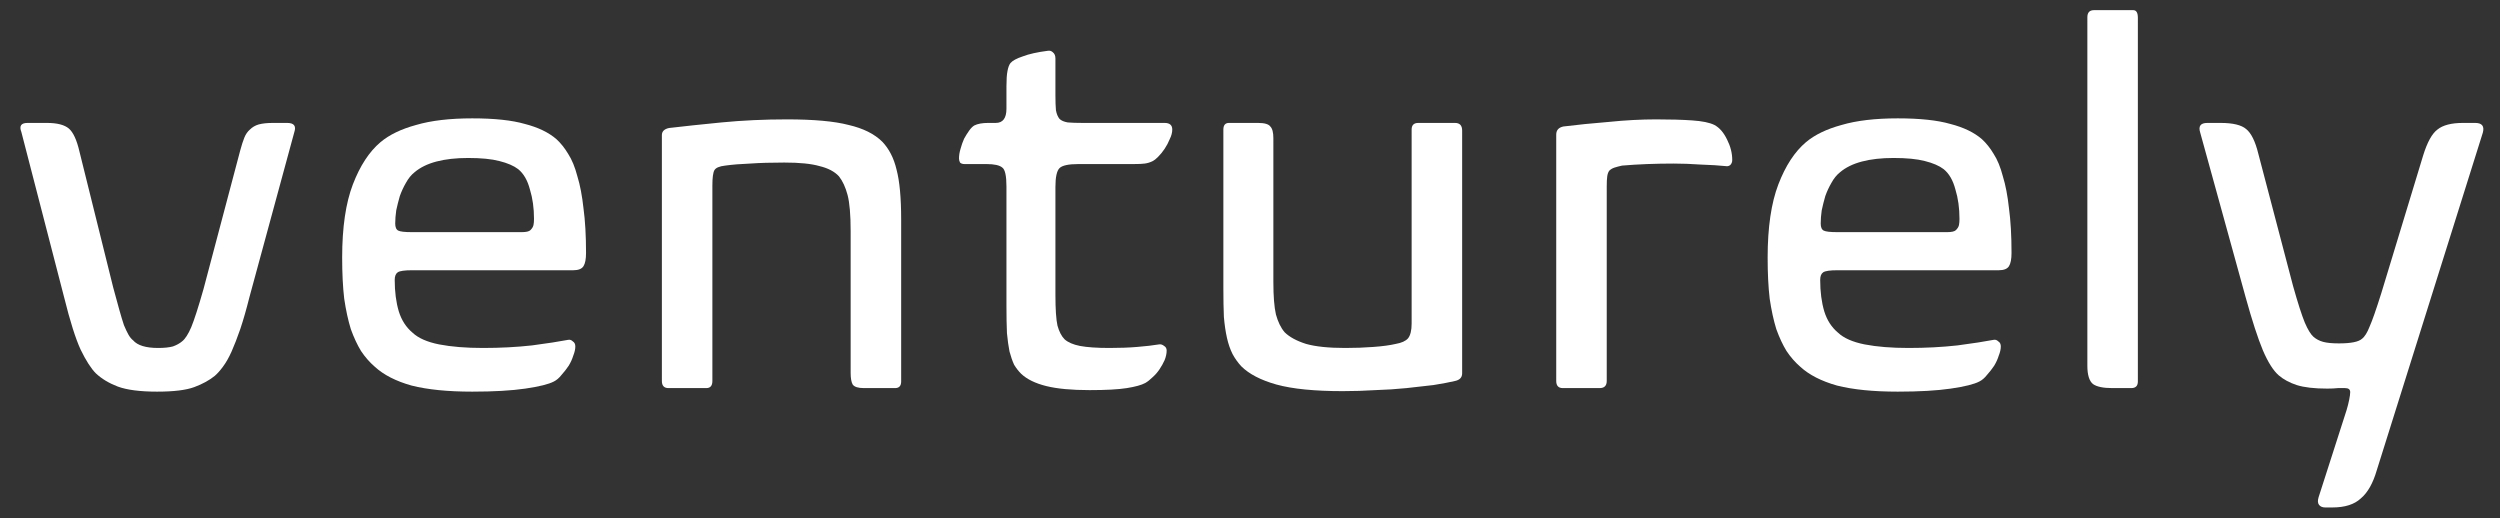
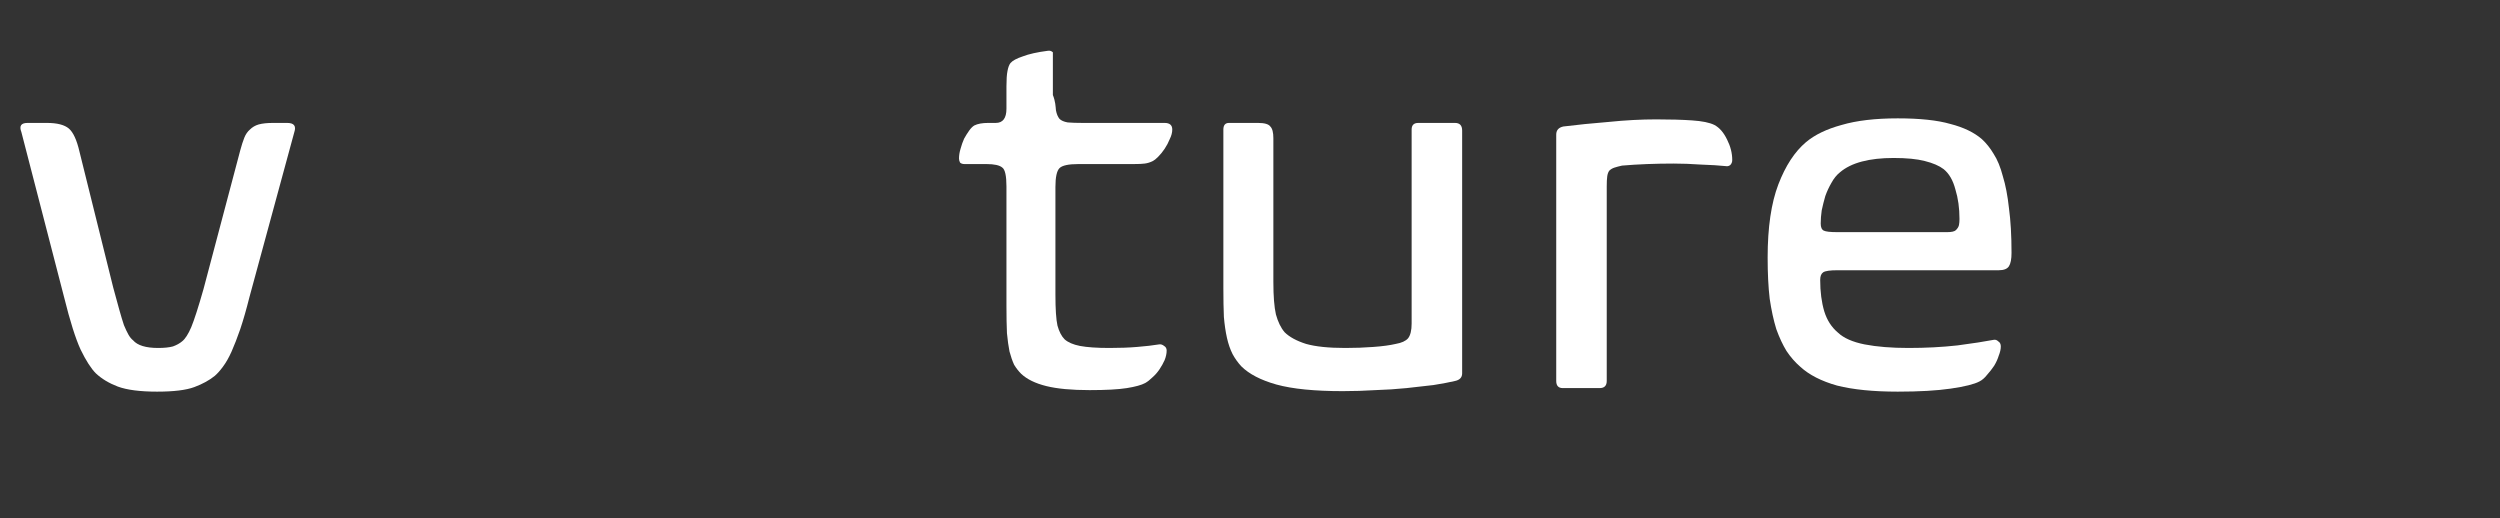
<svg xmlns="http://www.w3.org/2000/svg" width="193" height="40" viewBox="0 0 193 40" fill="none">
  <rect x="0" y="0" width="193" height="40" fill="#333333" stroke="none" />
  <path d="M3.619 9.49C4.407 9.49 4.972 9.634 5.313 9.921C5.654 10.209 5.93 10.81 6.14 11.725L8.74 22.196C8.924 22.876 9.081 23.451 9.212 23.921C9.344 24.392 9.462 24.784 9.567 25.098C9.698 25.412 9.816 25.66 9.921 25.843C10.026 26.026 10.145 26.17 10.276 26.274C10.617 26.666 11.261 26.863 12.206 26.863C12.678 26.863 13.059 26.823 13.348 26.745C13.637 26.64 13.873 26.51 14.057 26.353C14.293 26.17 14.53 25.804 14.766 25.255C15.002 24.68 15.318 23.699 15.711 22.314L18.547 11.608C18.652 11.216 18.757 10.889 18.862 10.627C18.967 10.366 19.112 10.157 19.296 10C19.479 9.817 19.703 9.686 19.965 9.608C20.254 9.529 20.622 9.49 21.068 9.49H22.171C22.696 9.49 22.88 9.725 22.722 10.196L19.256 22.941C19.02 23.882 18.784 24.706 18.547 25.412C18.311 26.091 18.088 26.666 17.878 27.137C17.668 27.608 17.444 28 17.208 28.314C16.998 28.601 16.788 28.837 16.578 29.02C16.158 29.359 15.633 29.647 15.002 29.882C14.372 30.117 13.414 30.235 12.127 30.235C10.814 30.235 9.803 30.104 9.094 29.843C8.411 29.582 7.847 29.242 7.401 28.823C7.033 28.457 6.639 27.843 6.219 26.98C5.825 26.117 5.405 24.784 4.958 22.98L1.65 10.196C1.466 9.725 1.624 9.49 2.123 9.49H3.619Z" fill="white" />
-   <path d="M26.415 19.882C26.415 17.555 26.691 15.673 27.242 14.235C27.794 12.797 28.503 11.712 29.369 10.98C30.052 10.405 30.971 9.961 32.126 9.647C33.282 9.307 34.726 9.137 36.459 9.137C38.166 9.137 39.518 9.281 40.516 9.568C41.54 9.83 42.354 10.222 42.958 10.745C43.299 11.059 43.601 11.438 43.864 11.882C44.153 12.327 44.389 12.902 44.573 13.608C44.783 14.287 44.94 15.111 45.045 16.078C45.177 17.046 45.242 18.196 45.242 19.529C45.242 20 45.177 20.34 45.045 20.549C44.914 20.758 44.651 20.863 44.258 20.863H31.811C31.233 20.863 30.866 20.915 30.708 21.02C30.551 21.124 30.472 21.32 30.472 21.608C30.472 22.523 30.577 23.333 30.787 24.039C30.997 24.719 31.352 25.268 31.851 25.686C32.297 26.104 32.98 26.405 33.899 26.588C34.844 26.771 35.973 26.863 37.286 26.863C38.625 26.863 39.886 26.797 41.067 26.666C42.249 26.51 43.181 26.366 43.864 26.235C43.995 26.209 44.113 26.248 44.218 26.353C44.349 26.431 44.415 26.562 44.415 26.745C44.415 26.954 44.363 27.189 44.258 27.451C44.179 27.712 44.061 27.974 43.903 28.235C43.746 28.471 43.562 28.706 43.352 28.941C43.168 29.176 42.971 29.346 42.761 29.451C42.367 29.66 41.632 29.843 40.555 30C39.479 30.157 38.113 30.235 36.459 30.235C34.568 30.235 33.006 30.078 31.772 29.765C30.564 29.425 29.619 28.941 28.936 28.314C28.542 27.974 28.187 27.569 27.872 27.098C27.584 26.627 27.321 26.065 27.085 25.412C26.875 24.732 26.704 23.948 26.573 23.059C26.468 22.17 26.415 21.111 26.415 19.882ZM36.144 12.196C34.253 12.196 32.875 12.562 32.008 13.294C31.745 13.503 31.522 13.778 31.338 14.117C31.155 14.431 30.997 14.771 30.866 15.137C30.761 15.503 30.669 15.869 30.59 16.235C30.538 16.601 30.511 16.941 30.511 17.255C30.511 17.542 30.59 17.725 30.748 17.804C30.905 17.882 31.247 17.921 31.772 17.921H39.058C39.557 17.921 39.964 17.921 40.279 17.921C40.621 17.921 40.844 17.869 40.949 17.765C41.08 17.634 41.159 17.503 41.185 17.372C41.212 17.242 41.225 17.085 41.225 16.902C41.225 16.065 41.12 15.307 40.91 14.627C40.726 13.921 40.424 13.399 40.004 13.059C39.662 12.797 39.177 12.588 38.546 12.431C37.943 12.274 37.142 12.196 36.144 12.196Z" fill="white" />
-   <path d="M69.57 29.451C69.57 29.791 69.412 29.961 69.097 29.961H66.694C66.248 29.961 65.959 29.869 65.828 29.686C65.723 29.503 65.67 29.203 65.67 28.784V17.843C65.67 16.588 65.591 15.66 65.434 15.059C65.276 14.457 65.053 13.974 64.764 13.608C64.423 13.242 63.924 12.98 63.267 12.823C62.637 12.64 61.731 12.549 60.55 12.549C59.526 12.549 58.646 12.575 57.911 12.627C57.202 12.653 56.558 12.706 55.981 12.784C55.534 12.836 55.259 12.954 55.154 13.137C55.048 13.32 54.996 13.712 54.996 14.314V29.412C54.996 29.778 54.839 29.961 54.523 29.961H51.609C51.267 29.961 51.097 29.778 51.097 29.412V10.431C51.097 10.144 51.28 9.961 51.648 9.882C52.751 9.752 54.103 9.608 55.705 9.451C57.333 9.294 59.014 9.216 60.747 9.216C62.821 9.216 64.41 9.359 65.513 9.647C66.642 9.908 67.508 10.34 68.112 10.941C68.637 11.49 69.005 12.209 69.215 13.098C69.451 13.987 69.57 15.268 69.57 16.941V29.451Z" fill="white" />
-   <path d="M77.698 6.667C77.698 6.144 77.724 5.752 77.777 5.49C77.829 5.202 77.908 4.993 78.013 4.863C78.171 4.68 78.486 4.51 78.958 4.353C79.431 4.17 80.074 4.026 80.888 3.921C81.046 3.895 81.177 3.935 81.282 4.039C81.413 4.144 81.479 4.301 81.479 4.51V7.333C81.479 7.83 81.492 8.222 81.518 8.51C81.571 8.797 81.663 9.019 81.794 9.176C81.925 9.307 82.135 9.399 82.424 9.451C82.713 9.477 83.094 9.49 83.567 9.49H89.908C90.302 9.49 90.499 9.66 90.499 10C90.499 10.235 90.433 10.483 90.302 10.745C90.197 11.006 90.066 11.255 89.908 11.49C89.751 11.725 89.58 11.934 89.396 12.117C89.238 12.274 89.107 12.379 89.002 12.431C88.792 12.536 88.582 12.601 88.372 12.627C88.188 12.653 87.899 12.666 87.505 12.666H83.251C82.49 12.666 82.004 12.771 81.794 12.98C81.584 13.189 81.479 13.673 81.479 14.431V22.745C81.479 23.869 81.532 24.666 81.637 25.137C81.768 25.608 81.952 25.961 82.188 26.196C82.451 26.431 82.844 26.601 83.37 26.706C83.921 26.81 84.683 26.863 85.654 26.863C86.442 26.863 87.151 26.837 87.781 26.784C88.438 26.732 89.002 26.666 89.475 26.588C89.606 26.562 89.737 26.601 89.869 26.706C90 26.784 90.066 26.902 90.066 27.059C90.066 27.294 90.013 27.542 89.908 27.804C89.803 28.039 89.672 28.274 89.514 28.51C89.357 28.745 89.173 28.954 88.963 29.137C88.779 29.32 88.595 29.464 88.411 29.569C88.123 29.725 87.65 29.856 86.993 29.961C86.337 30.065 85.378 30.117 84.118 30.117C82.726 30.117 81.61 30.013 80.77 29.804C79.93 29.595 79.287 29.281 78.84 28.863C78.63 28.654 78.446 28.418 78.289 28.157C78.157 27.869 78.039 27.529 77.934 27.137C77.855 26.745 77.79 26.274 77.737 25.725C77.711 25.15 77.698 24.444 77.698 23.608V14.392C77.698 13.582 77.593 13.098 77.383 12.941C77.173 12.758 76.766 12.666 76.162 12.666H74.468C74.311 12.666 74.192 12.627 74.114 12.549C74.061 12.444 74.035 12.34 74.035 12.235C74.035 12 74.074 11.752 74.153 11.49C74.232 11.203 74.324 10.941 74.429 10.706C74.56 10.47 74.691 10.261 74.823 10.078C74.954 9.895 75.085 9.765 75.216 9.686C75.479 9.555 75.834 9.49 76.28 9.49H76.871C77.422 9.49 77.698 9.124 77.698 8.392V6.667Z" fill="white" />
+   <path d="M77.698 6.667C77.698 6.144 77.724 5.752 77.777 5.49C77.829 5.202 77.908 4.993 78.013 4.863C78.171 4.68 78.486 4.51 78.958 4.353C79.431 4.17 80.074 4.026 80.888 3.921C81.046 3.895 81.177 3.935 81.282 4.039V7.333C81.479 7.83 81.492 8.222 81.518 8.51C81.571 8.797 81.663 9.019 81.794 9.176C81.925 9.307 82.135 9.399 82.424 9.451C82.713 9.477 83.094 9.49 83.567 9.49H89.908C90.302 9.49 90.499 9.66 90.499 10C90.499 10.235 90.433 10.483 90.302 10.745C90.197 11.006 90.066 11.255 89.908 11.49C89.751 11.725 89.58 11.934 89.396 12.117C89.238 12.274 89.107 12.379 89.002 12.431C88.792 12.536 88.582 12.601 88.372 12.627C88.188 12.653 87.899 12.666 87.505 12.666H83.251C82.49 12.666 82.004 12.771 81.794 12.98C81.584 13.189 81.479 13.673 81.479 14.431V22.745C81.479 23.869 81.532 24.666 81.637 25.137C81.768 25.608 81.952 25.961 82.188 26.196C82.451 26.431 82.844 26.601 83.37 26.706C83.921 26.81 84.683 26.863 85.654 26.863C86.442 26.863 87.151 26.837 87.781 26.784C88.438 26.732 89.002 26.666 89.475 26.588C89.606 26.562 89.737 26.601 89.869 26.706C90 26.784 90.066 26.902 90.066 27.059C90.066 27.294 90.013 27.542 89.908 27.804C89.803 28.039 89.672 28.274 89.514 28.51C89.357 28.745 89.173 28.954 88.963 29.137C88.779 29.32 88.595 29.464 88.411 29.569C88.123 29.725 87.65 29.856 86.993 29.961C86.337 30.065 85.378 30.117 84.118 30.117C82.726 30.117 81.61 30.013 80.77 29.804C79.93 29.595 79.287 29.281 78.84 28.863C78.63 28.654 78.446 28.418 78.289 28.157C78.157 27.869 78.039 27.529 77.934 27.137C77.855 26.745 77.79 26.274 77.737 25.725C77.711 25.15 77.698 24.444 77.698 23.608V14.392C77.698 13.582 77.593 13.098 77.383 12.941C77.173 12.758 76.766 12.666 76.162 12.666H74.468C74.311 12.666 74.192 12.627 74.114 12.549C74.061 12.444 74.035 12.34 74.035 12.235C74.035 12 74.074 11.752 74.153 11.49C74.232 11.203 74.324 10.941 74.429 10.706C74.56 10.47 74.691 10.261 74.823 10.078C74.954 9.895 75.085 9.765 75.216 9.686C75.479 9.555 75.834 9.49 76.28 9.49H76.871C77.422 9.49 77.698 9.124 77.698 8.392V6.667Z" fill="white" />
  <path d="M112.878 28.823C112.878 29.137 112.694 29.333 112.326 29.412C111.88 29.516 111.329 29.621 110.672 29.725C110.042 29.804 109.346 29.882 108.585 29.961C107.823 30.039 107.022 30.091 106.182 30.117C105.342 30.17 104.501 30.196 103.661 30.196C101.482 30.196 99.775 30.026 98.541 29.686C97.333 29.346 96.427 28.876 95.823 28.274C95.56 27.987 95.337 27.673 95.153 27.333C94.97 26.967 94.825 26.549 94.72 26.078C94.615 25.608 94.536 25.072 94.484 24.471C94.457 23.843 94.444 23.111 94.444 22.274V10C94.444 9.66 94.589 9.49 94.878 9.49H97.123C97.622 9.49 97.937 9.582 98.068 9.765C98.226 9.921 98.304 10.222 98.304 10.666V21.765C98.304 22.863 98.37 23.699 98.501 24.274C98.659 24.849 98.882 25.307 99.171 25.647C99.538 26.013 100.09 26.314 100.825 26.549C101.56 26.758 102.571 26.863 103.858 26.863C104.62 26.863 105.342 26.837 106.024 26.784C106.733 26.732 107.311 26.654 107.757 26.549C108.204 26.471 108.519 26.327 108.703 26.117C108.887 25.882 108.978 25.503 108.978 24.98V10C108.978 9.66 109.149 9.49 109.491 9.49H112.326C112.694 9.49 112.878 9.686 112.878 10.078V28.823Z" fill="white" />
  <path d="M120.141 10.392C120.141 10.052 120.324 9.843 120.692 9.765C121.742 9.634 122.911 9.516 124.198 9.412C125.484 9.281 126.705 9.216 127.861 9.216C128.937 9.216 129.856 9.242 130.618 9.294C131.406 9.346 131.983 9.464 132.351 9.647C132.745 9.856 133.073 10.235 133.335 10.784C133.598 11.307 133.729 11.83 133.729 12.353C133.729 12.51 133.677 12.64 133.572 12.745C133.467 12.823 133.349 12.85 133.217 12.823C132.718 12.771 132.088 12.732 131.327 12.706C130.565 12.653 129.856 12.627 129.2 12.627C128.517 12.627 127.834 12.64 127.152 12.666C126.469 12.693 125.826 12.732 125.222 12.784C124.985 12.836 124.788 12.889 124.631 12.941C124.473 12.993 124.342 13.072 124.237 13.176C124.158 13.281 124.106 13.425 124.079 13.608C124.053 13.791 124.04 14.052 124.04 14.392V29.412C124.04 29.778 123.856 29.961 123.489 29.961H120.653C120.311 29.961 120.141 29.778 120.141 29.412V10.392Z" fill="white" />
  <path d="M136.462 19.882C136.462 17.555 136.738 15.673 137.289 14.235C137.841 12.797 138.55 11.712 139.416 10.98C140.099 10.405 141.018 9.961 142.173 9.647C143.329 9.307 144.773 9.137 146.506 9.137C148.213 9.137 149.565 9.281 150.563 9.568C151.587 9.83 152.401 10.222 153.005 10.745C153.346 11.059 153.648 11.438 153.911 11.882C154.2 12.327 154.436 12.902 154.62 13.608C154.83 14.287 154.988 15.111 155.093 16.078C155.224 17.046 155.29 18.196 155.29 19.529C155.29 20 155.224 20.34 155.093 20.549C154.961 20.758 154.699 20.863 154.305 20.863H141.858C141.281 20.863 140.913 20.915 140.755 21.02C140.598 21.124 140.519 21.32 140.519 21.608C140.519 22.523 140.624 23.333 140.834 24.039C141.044 24.719 141.399 25.268 141.898 25.686C142.344 26.104 143.027 26.405 143.946 26.588C144.891 26.771 146.02 26.863 147.333 26.863C148.672 26.863 149.933 26.797 151.114 26.666C152.296 26.51 153.228 26.366 153.911 26.235C154.042 26.209 154.16 26.248 154.265 26.353C154.397 26.431 154.462 26.562 154.462 26.745C154.462 26.954 154.41 27.189 154.305 27.451C154.226 27.712 154.108 27.974 153.95 28.235C153.793 28.471 153.609 28.706 153.399 28.941C153.215 29.176 153.018 29.346 152.808 29.451C152.414 29.66 151.679 29.843 150.602 30C149.526 30.157 148.16 30.235 146.506 30.235C144.615 30.235 143.053 30.078 141.819 29.765C140.611 29.425 139.666 28.941 138.983 28.314C138.589 27.974 138.235 27.569 137.92 27.098C137.631 26.627 137.368 26.065 137.132 25.412C136.922 24.732 136.751 23.948 136.62 23.059C136.515 22.17 136.462 21.111 136.462 19.882ZM146.191 12.196C144.3 12.196 142.922 12.562 142.055 13.294C141.793 13.503 141.569 13.778 141.386 14.117C141.202 14.431 141.044 14.771 140.913 15.137C140.808 15.503 140.716 15.869 140.637 16.235C140.585 16.601 140.559 16.941 140.559 17.255C140.559 17.542 140.637 17.725 140.795 17.804C140.952 17.882 141.294 17.921 141.819 17.921H149.106C149.605 17.921 150.012 17.921 150.327 17.921C150.668 17.921 150.891 17.869 150.996 17.765C151.128 17.634 151.206 17.503 151.233 17.372C151.259 17.242 151.272 17.085 151.272 16.902C151.272 16.065 151.167 15.307 150.957 14.627C150.773 13.921 150.471 13.399 150.051 13.059C149.71 12.797 149.224 12.588 148.594 12.431C147.99 12.274 147.189 12.196 146.191 12.196Z" fill="white" />
-   <path d="M165.043 29.451C165.043 29.791 164.873 29.961 164.531 29.961H163.074C162.365 29.961 161.866 29.856 161.577 29.647C161.288 29.412 161.144 28.941 161.144 28.235V1.333C161.144 0.967 161.315 0.784 161.656 0.784H164.689C164.925 0.784 165.043 0.98 165.043 1.372V29.451Z" fill="white" />
-   <path d="M183.484 36.314C183.195 37.307 182.788 38.026 182.263 38.471C181.764 38.941 181.029 39.176 180.057 39.176H179.506C179.296 39.176 179.138 39.111 179.033 38.98C178.928 38.849 178.915 38.654 178.994 38.392L181.16 31.647C181.239 31.386 181.304 31.124 181.357 30.863C181.409 30.601 181.436 30.405 181.436 30.274C181.436 30.065 181.304 29.961 181.042 29.961C180.91 29.961 180.727 29.961 180.49 29.961C180.254 29.987 179.978 30 179.663 30C178.665 30 177.878 29.908 177.3 29.725C176.749 29.542 176.289 29.294 175.921 28.98C175.501 28.614 175.094 27.974 174.7 27.059C174.306 26.117 173.86 24.745 173.361 22.941L169.856 10.235C169.698 9.738 169.882 9.49 170.407 9.49H171.431C172.376 9.49 173.033 9.647 173.401 9.961C173.794 10.274 174.11 10.915 174.346 11.882L177.024 22.078C177.392 23.386 177.694 24.327 177.93 24.902C178.166 25.451 178.39 25.817 178.6 26C178.81 26.183 179.059 26.314 179.348 26.392C179.637 26.471 180.044 26.51 180.569 26.51C181.488 26.51 182.079 26.392 182.342 26.157C182.552 26 182.749 25.686 182.932 25.216C183.142 24.745 183.444 23.882 183.838 22.627L187.068 12C187.383 10.98 187.751 10.314 188.171 10C188.591 9.66 189.248 9.49 190.14 9.49H191.086C191.611 9.49 191.808 9.738 191.676 10.235L183.484 36.314Z" fill="white" />
</svg>